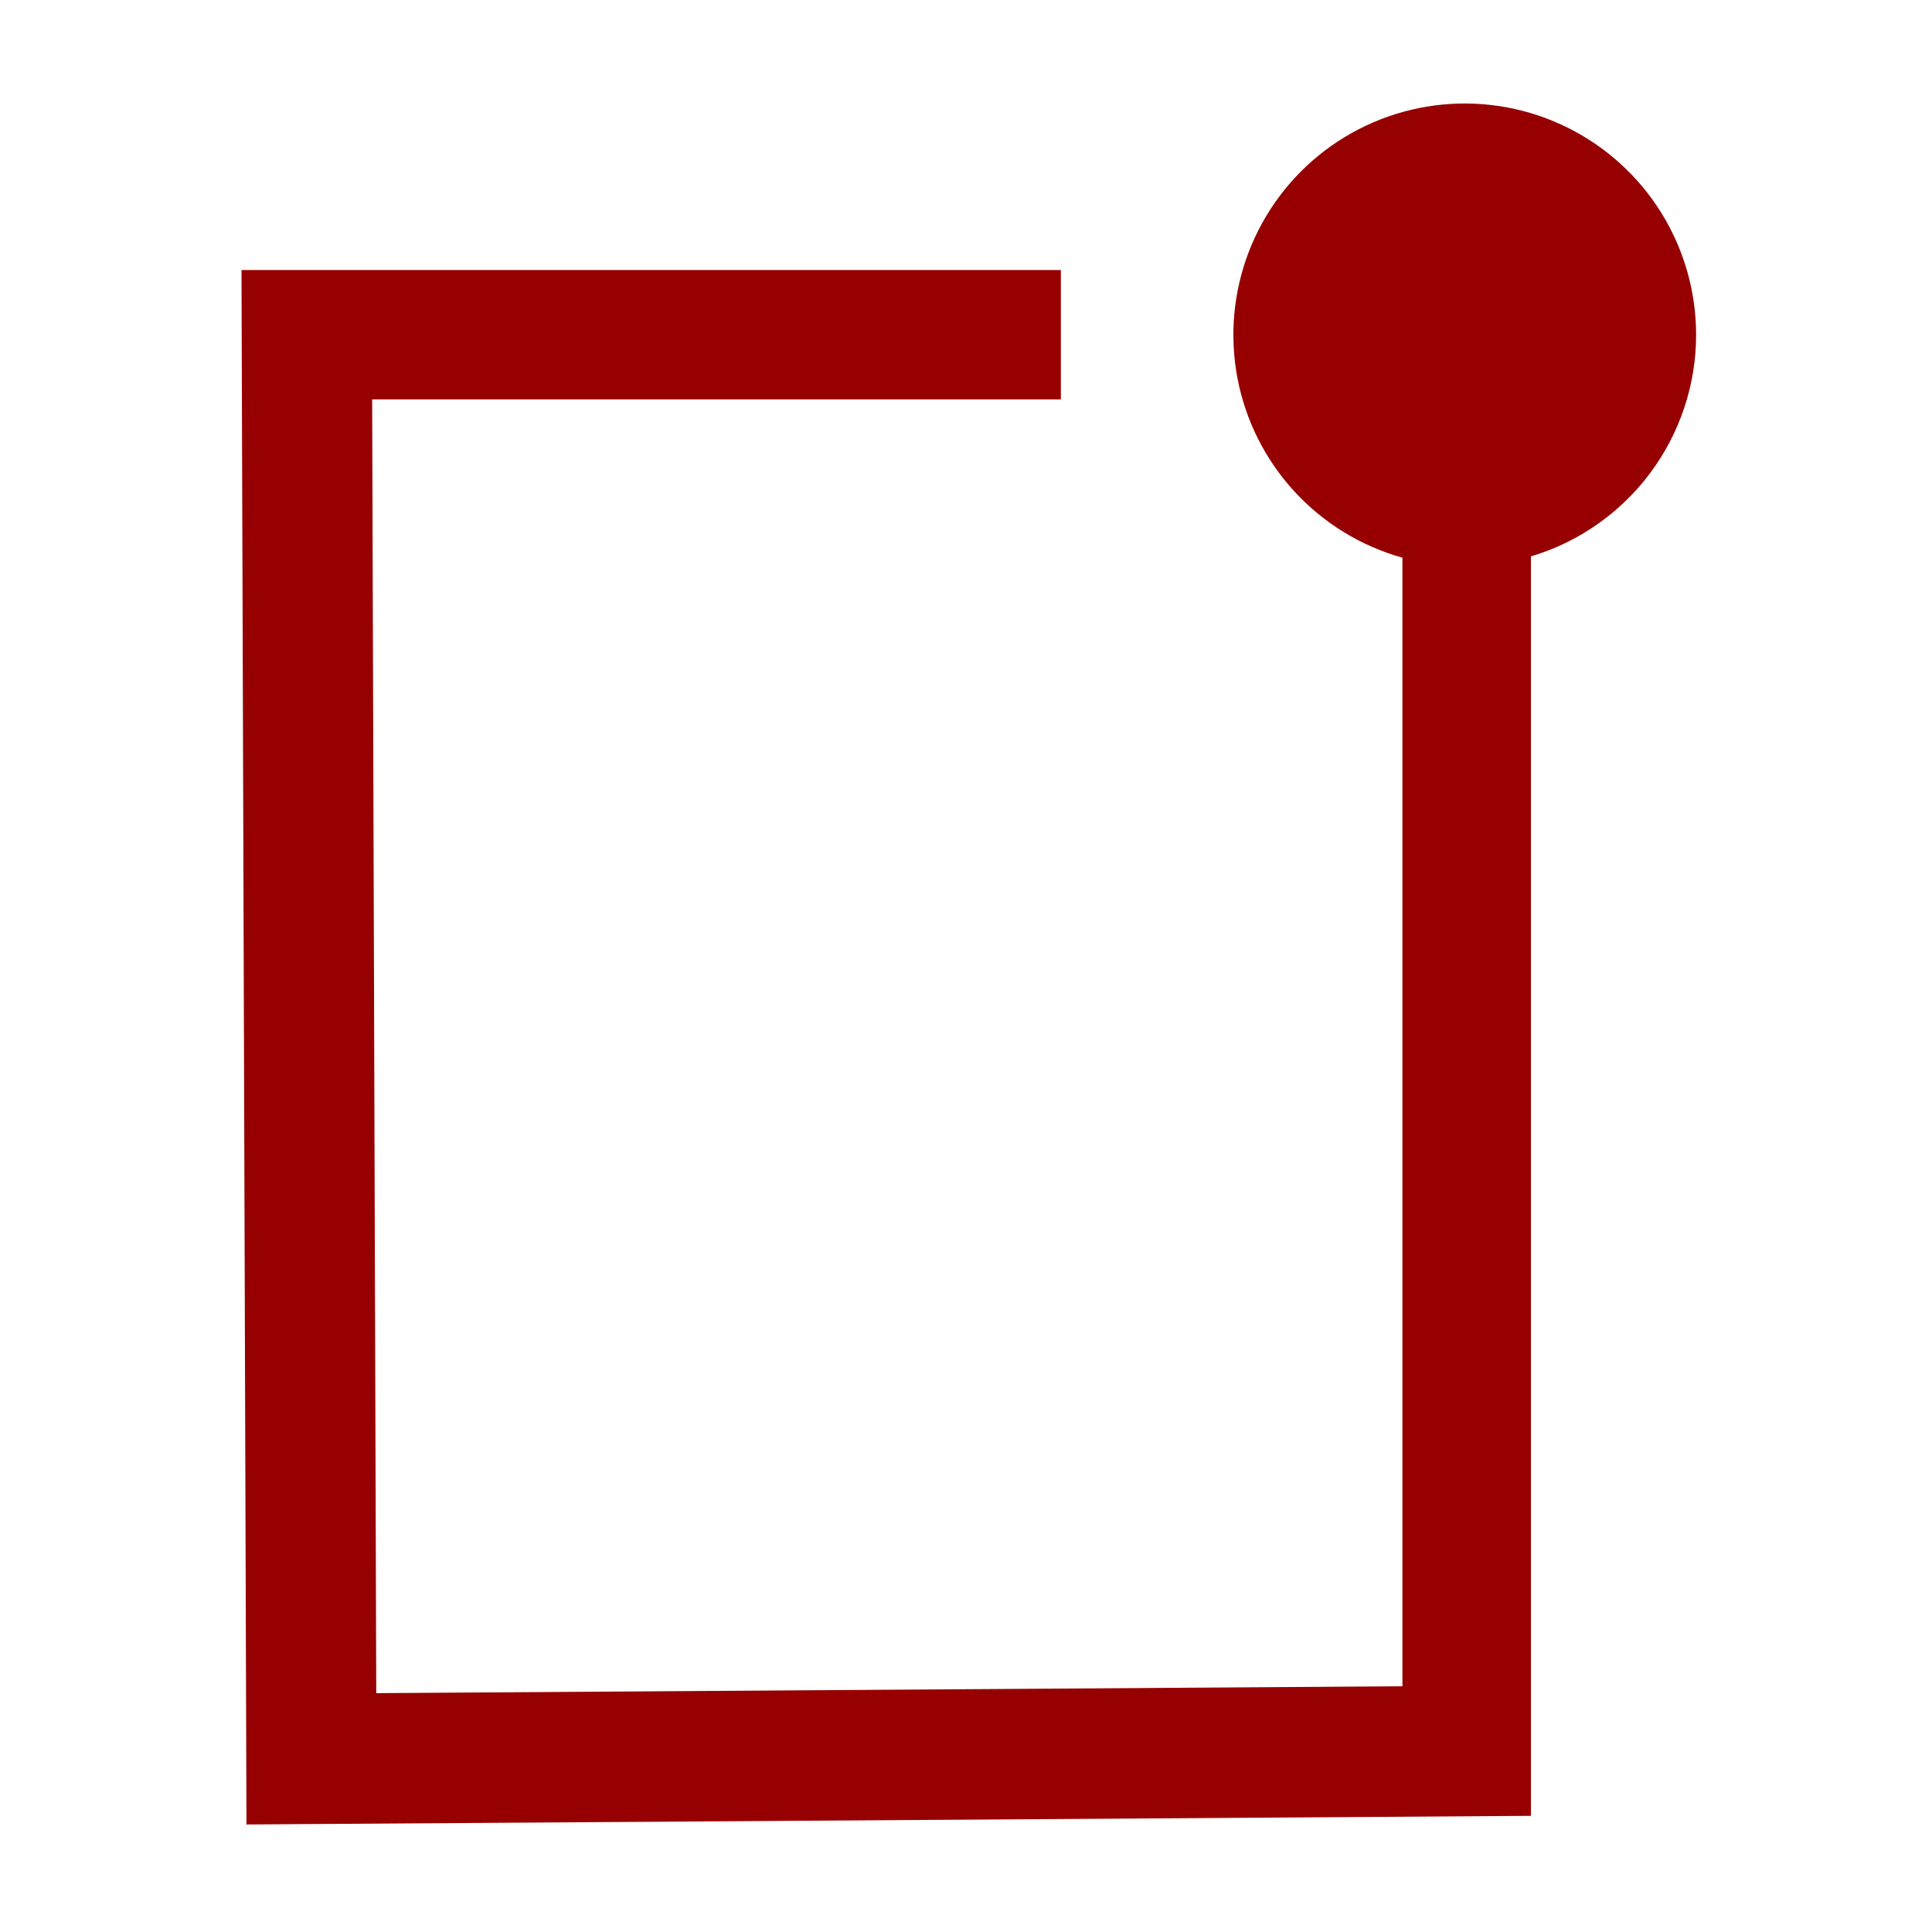
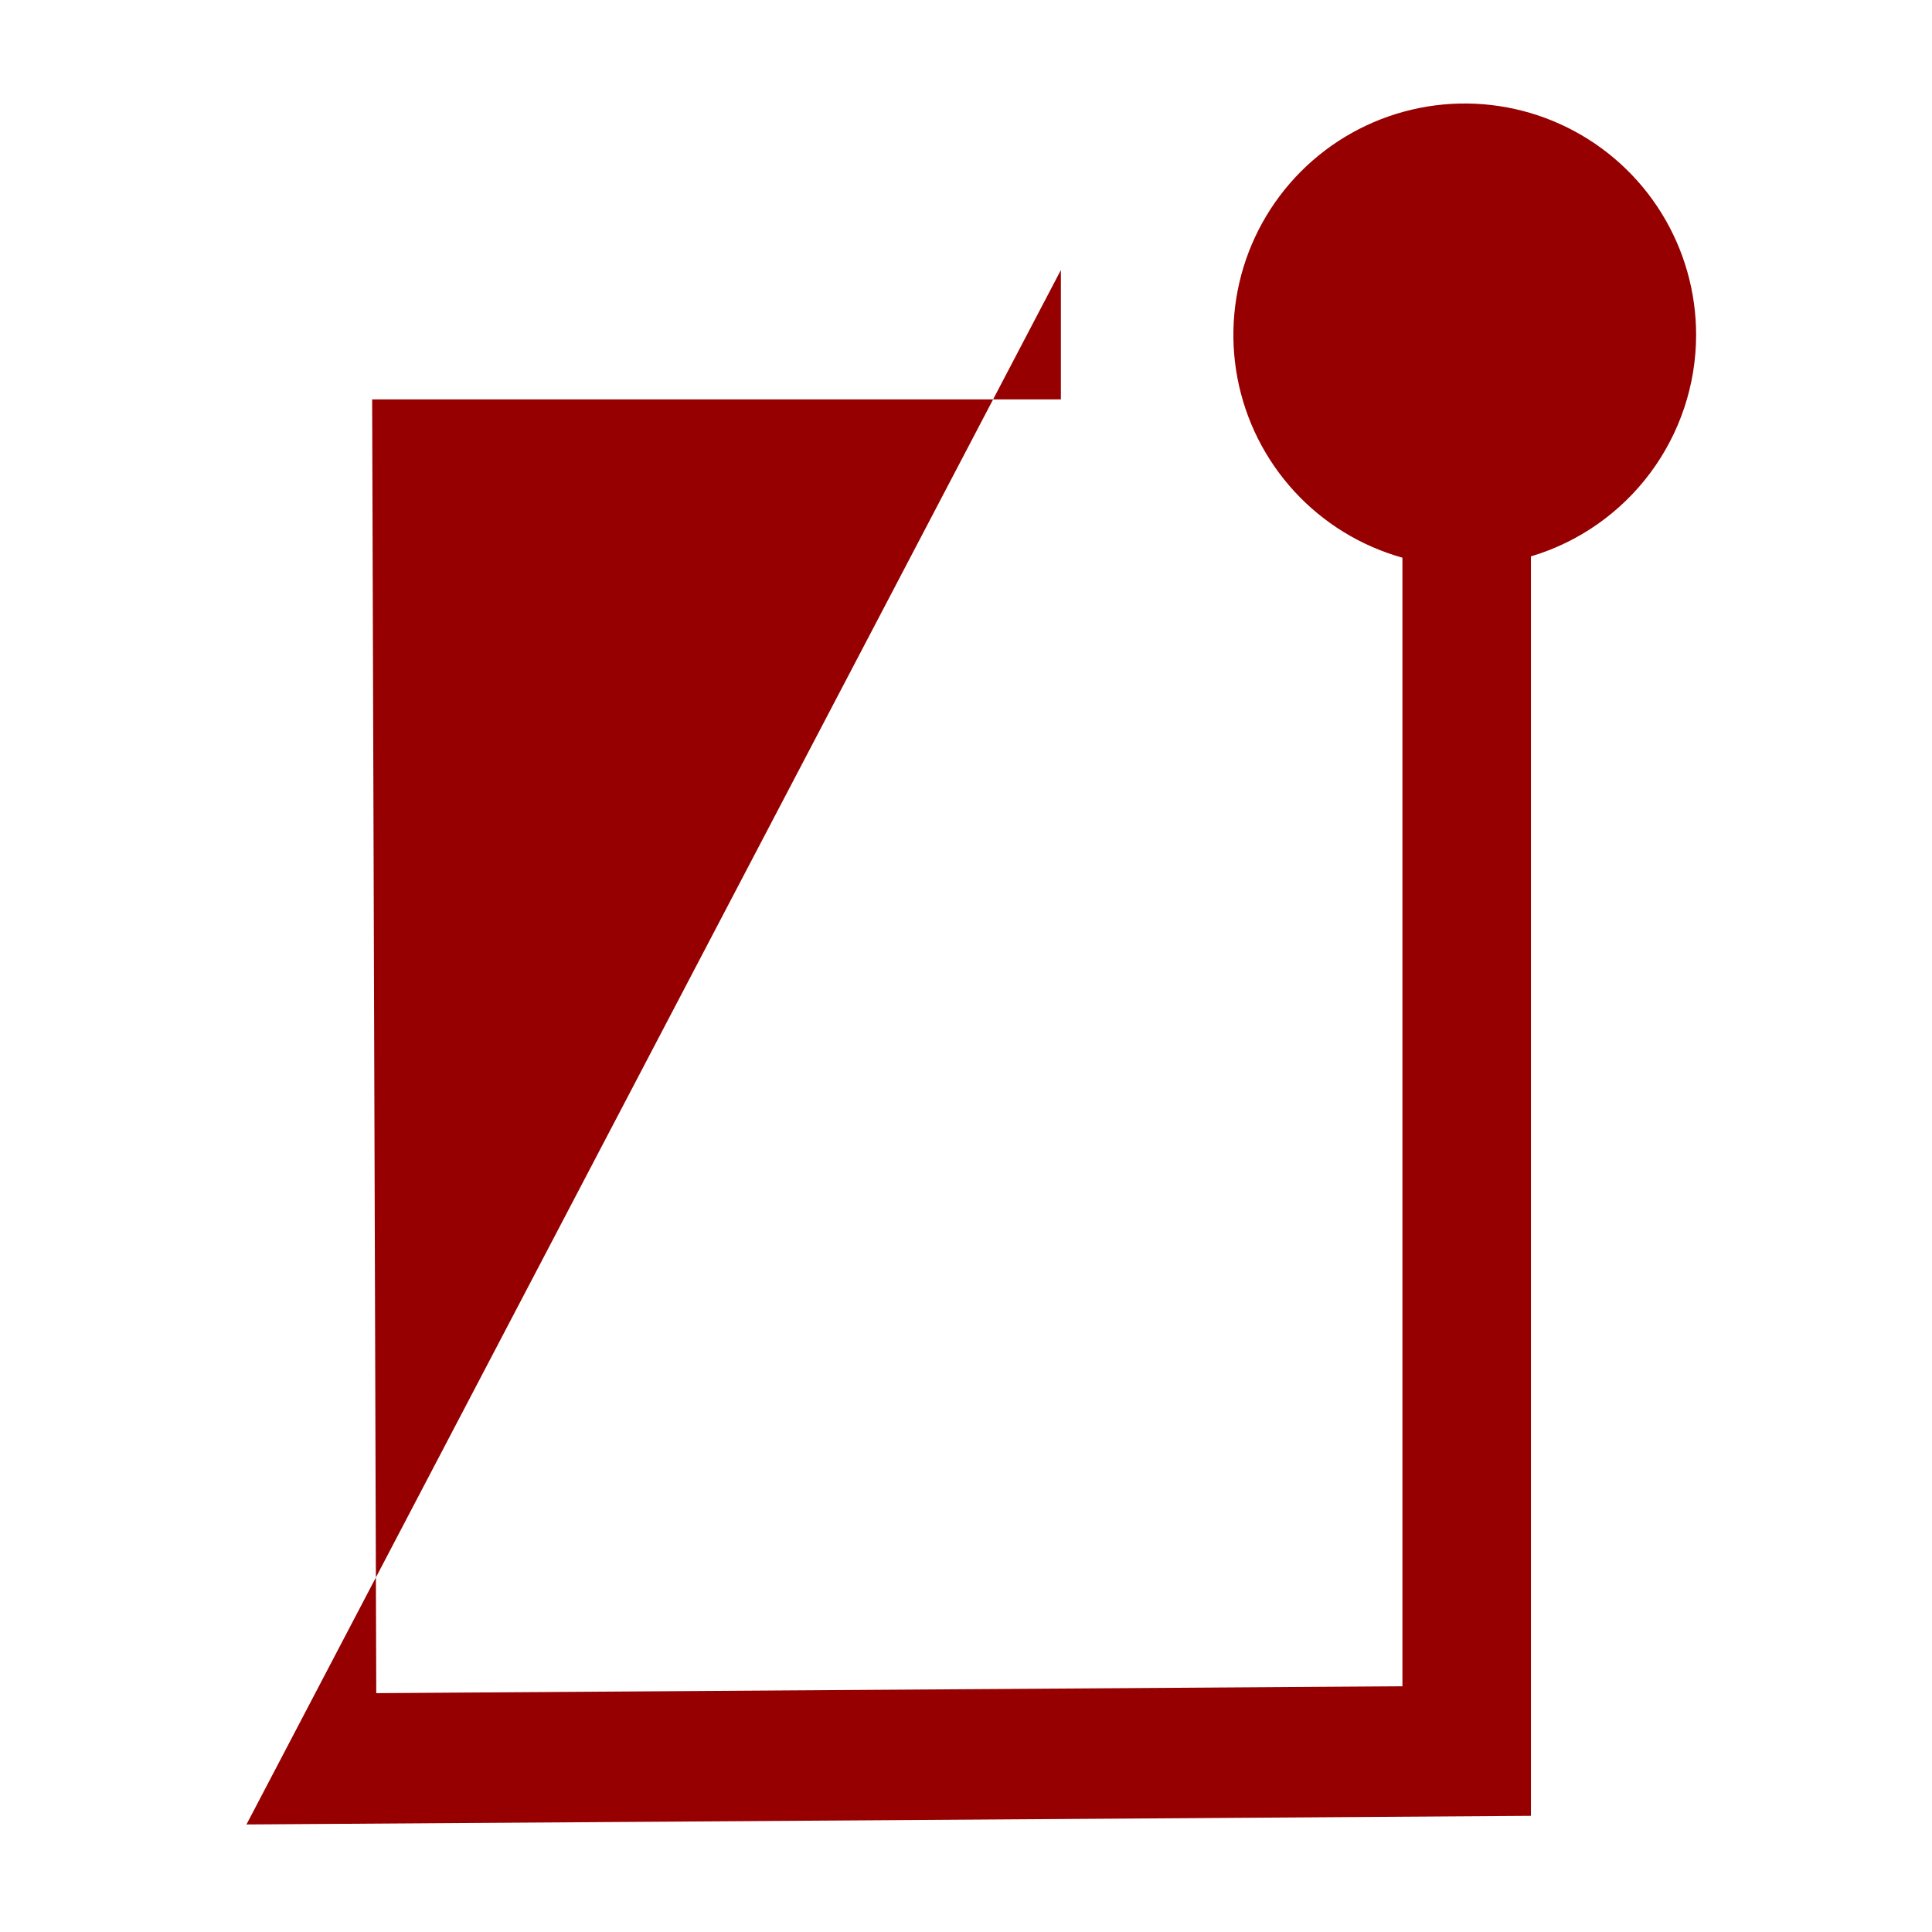
<svg xmlns="http://www.w3.org/2000/svg" fill="none" height="640" viewBox="0 0 56 56" width="640">
-   <path d="M49.163 9.715C49.164 8.466 48.817 7.241 48.16 6.179C47.503 5.117 46.562 4.259 45.444 3.703C44.326 3.146 43.075 2.913 41.831 3.029C40.588 3.146 39.402 3.607 38.406 4.361C37.411 5.115 36.646 6.133 36.197 7.298C35.749 8.464 35.635 9.732 35.868 10.959C36.101 12.186 36.672 13.323 37.517 14.243C38.362 15.163 39.447 15.828 40.65 16.165V48.877L10.906 49.077L10.787 11.577H30.75V7.827H7L7.144 52.883L44.375 52.633V16.127C45.756 15.715 46.968 14.868 47.83 13.713C48.692 12.558 49.16 11.156 49.163 9.715Z" fill="#960000" />
+   <path d="M49.163 9.715C49.164 8.466 48.817 7.241 48.16 6.179C47.503 5.117 46.562 4.259 45.444 3.703C44.326 3.146 43.075 2.913 41.831 3.029C40.588 3.146 39.402 3.607 38.406 4.361C37.411 5.115 36.646 6.133 36.197 7.298C35.749 8.464 35.635 9.732 35.868 10.959C36.101 12.186 36.672 13.323 37.517 14.243C38.362 15.163 39.447 15.828 40.65 16.165V48.877L10.906 49.077L10.787 11.577H30.75V7.827L7.144 52.883L44.375 52.633V16.127C45.756 15.715 46.968 14.868 47.83 13.713C48.692 12.558 49.16 11.156 49.163 9.715Z" fill="#960000" />
</svg>